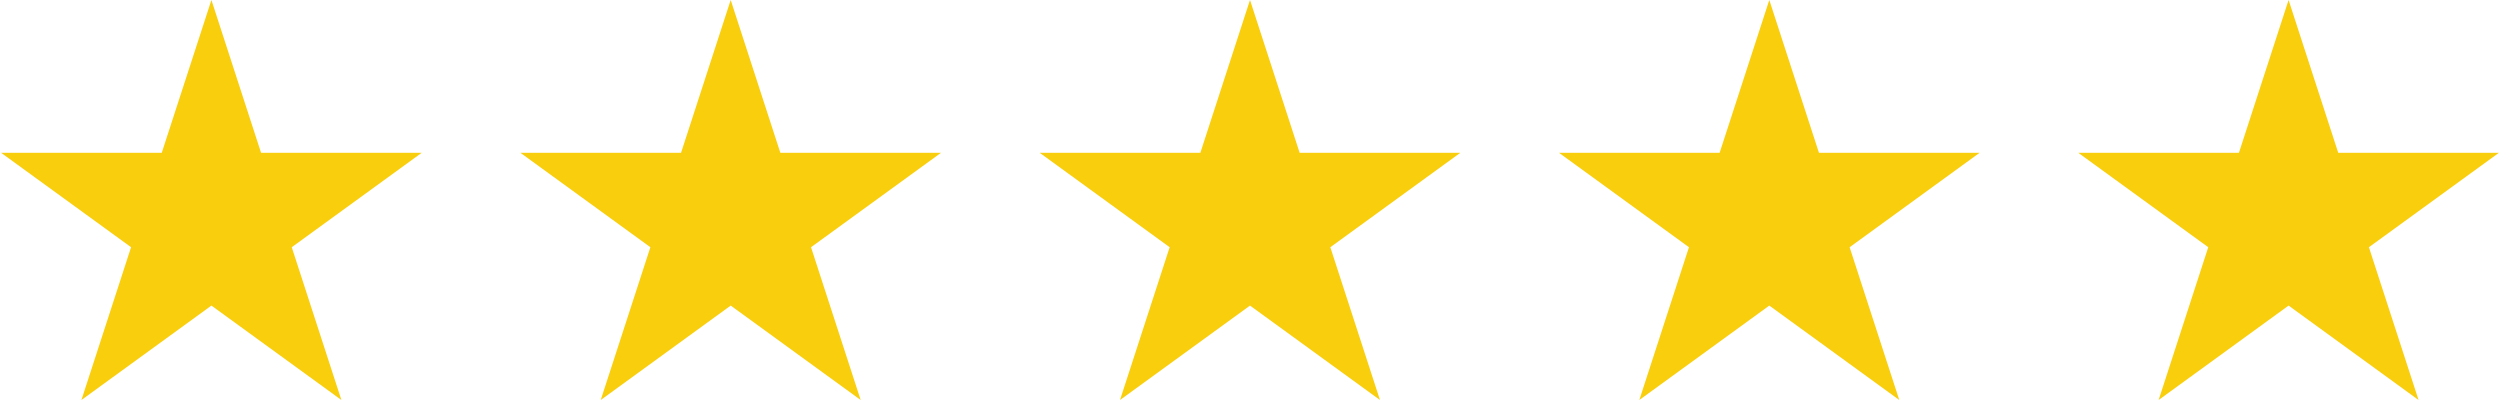
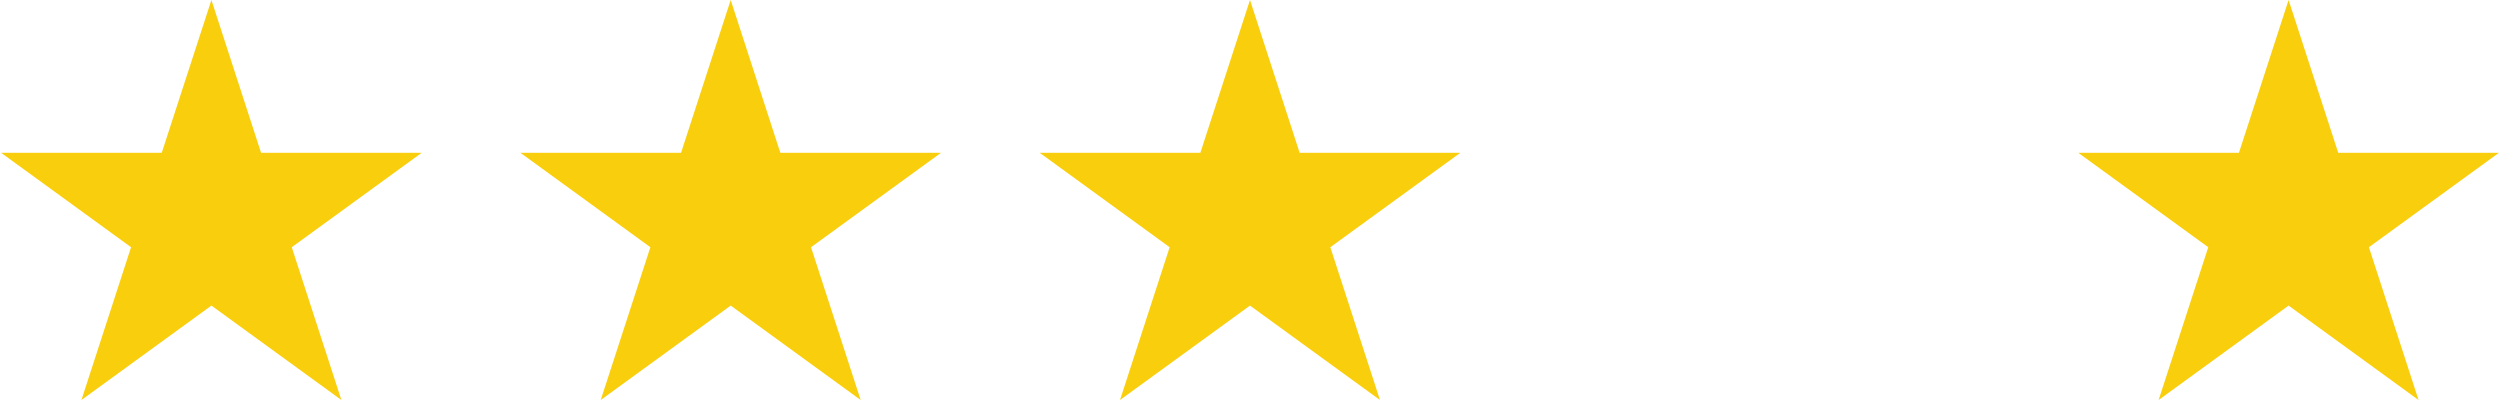
<svg xmlns="http://www.w3.org/2000/svg" id="Layer_1" data-name="Layer 1" width="1.65in" height="0.264in" viewBox="0 0 118.794 19.024">
  <g>
    <polygon points="10.002 0 12.363 7.267 20.003 7.267 13.822 11.758 16.183 19.024 10.002 14.533 3.82 19.024 6.181 11.758 0 7.267 7.64 7.267 10.002 0" fill="#f8ce0d" />
    <polygon points="34.699 0 37.06 7.267 44.701 7.267 38.519 11.758 40.88 19.024 34.699 14.533 28.518 19.024 30.879 11.758 24.698 7.267 32.338 7.267 34.699 0" fill="#f8ce0d" />
    <polygon points="59.397 0 61.758 7.267 69.399 7.267 63.217 11.758 65.578 19.024 59.397 14.533 53.215 19.024 55.576 11.758 49.395 7.267 57.036 7.267 59.397 0" fill="#f8ce0d" />
-     <polygon points="84.095 0 86.456 7.267 94.096 7.267 87.915 11.758 90.276 19.024 84.095 14.533 77.913 19.024 80.274 11.758 74.093 7.267 81.733 7.267 84.095 0" fill="#f8ce0d" />
    <polygon points="108.792 0 111.153 7.267 118.794 7.267 112.612 11.758 114.973 19.024 108.792 14.533 102.611 19.024 104.972 11.758 98.79 7.267 106.431 7.267 108.792 0" fill="#f8ce0d" />
  </g>
</svg>